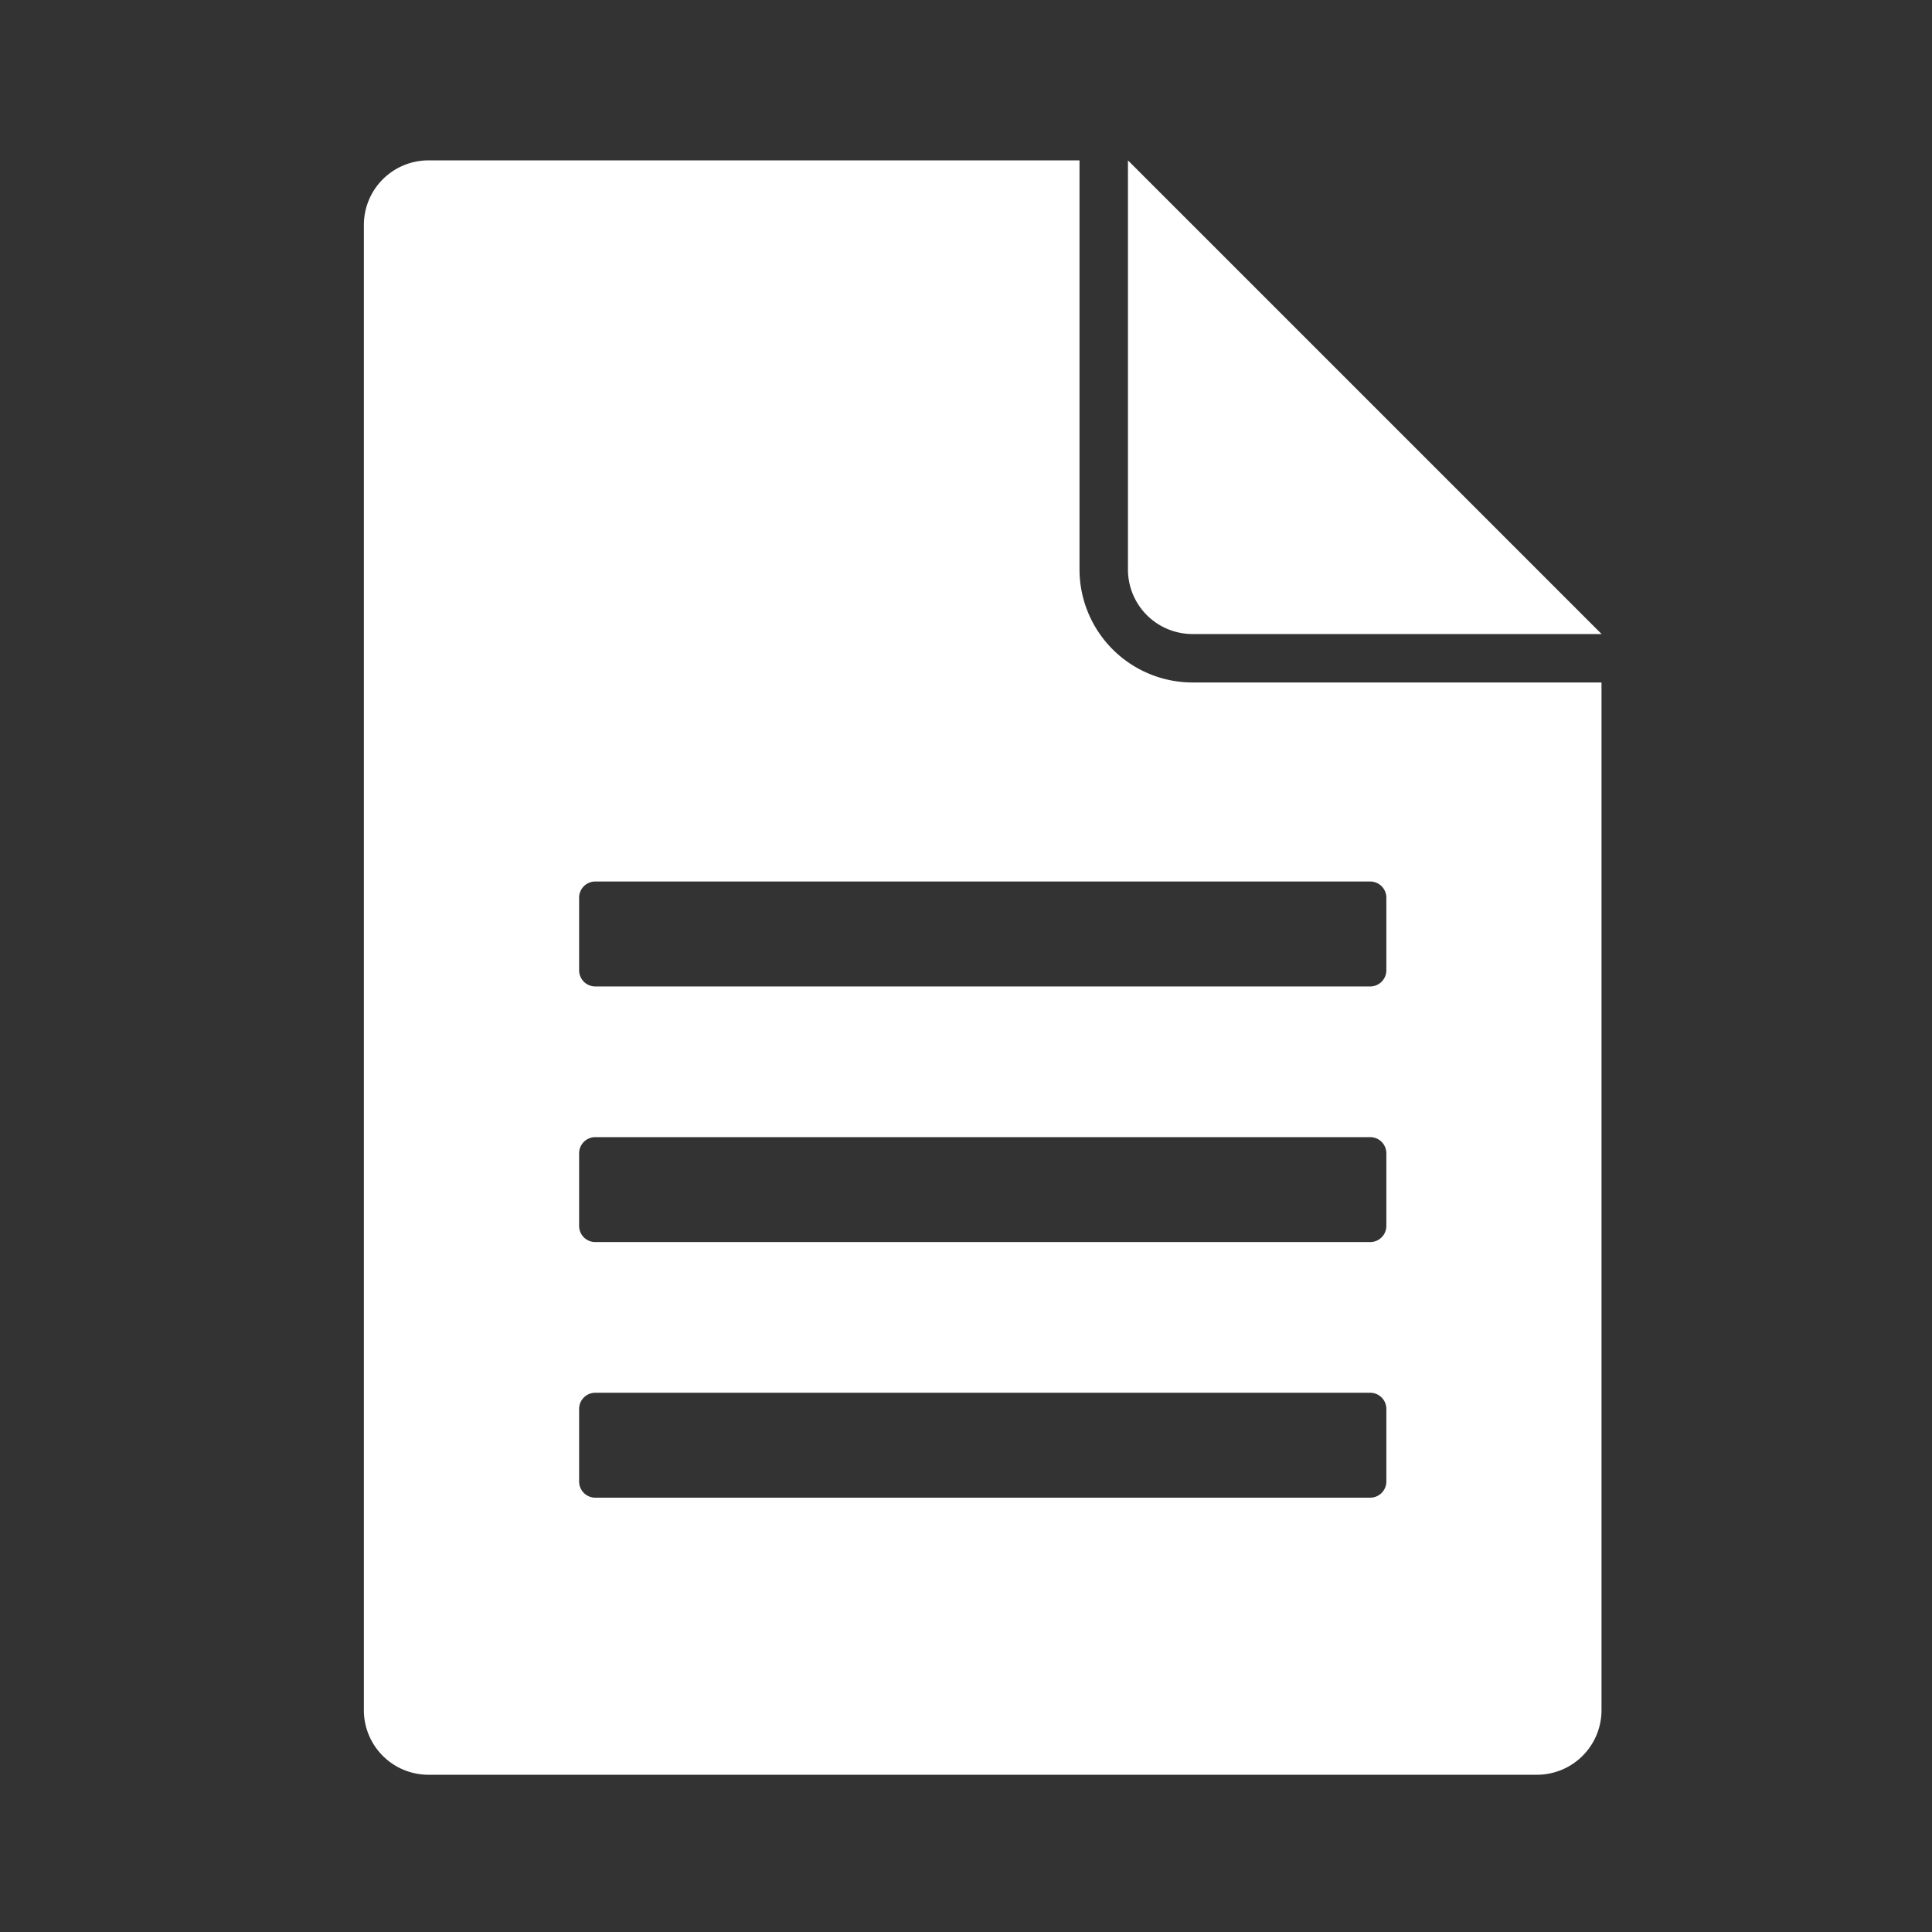
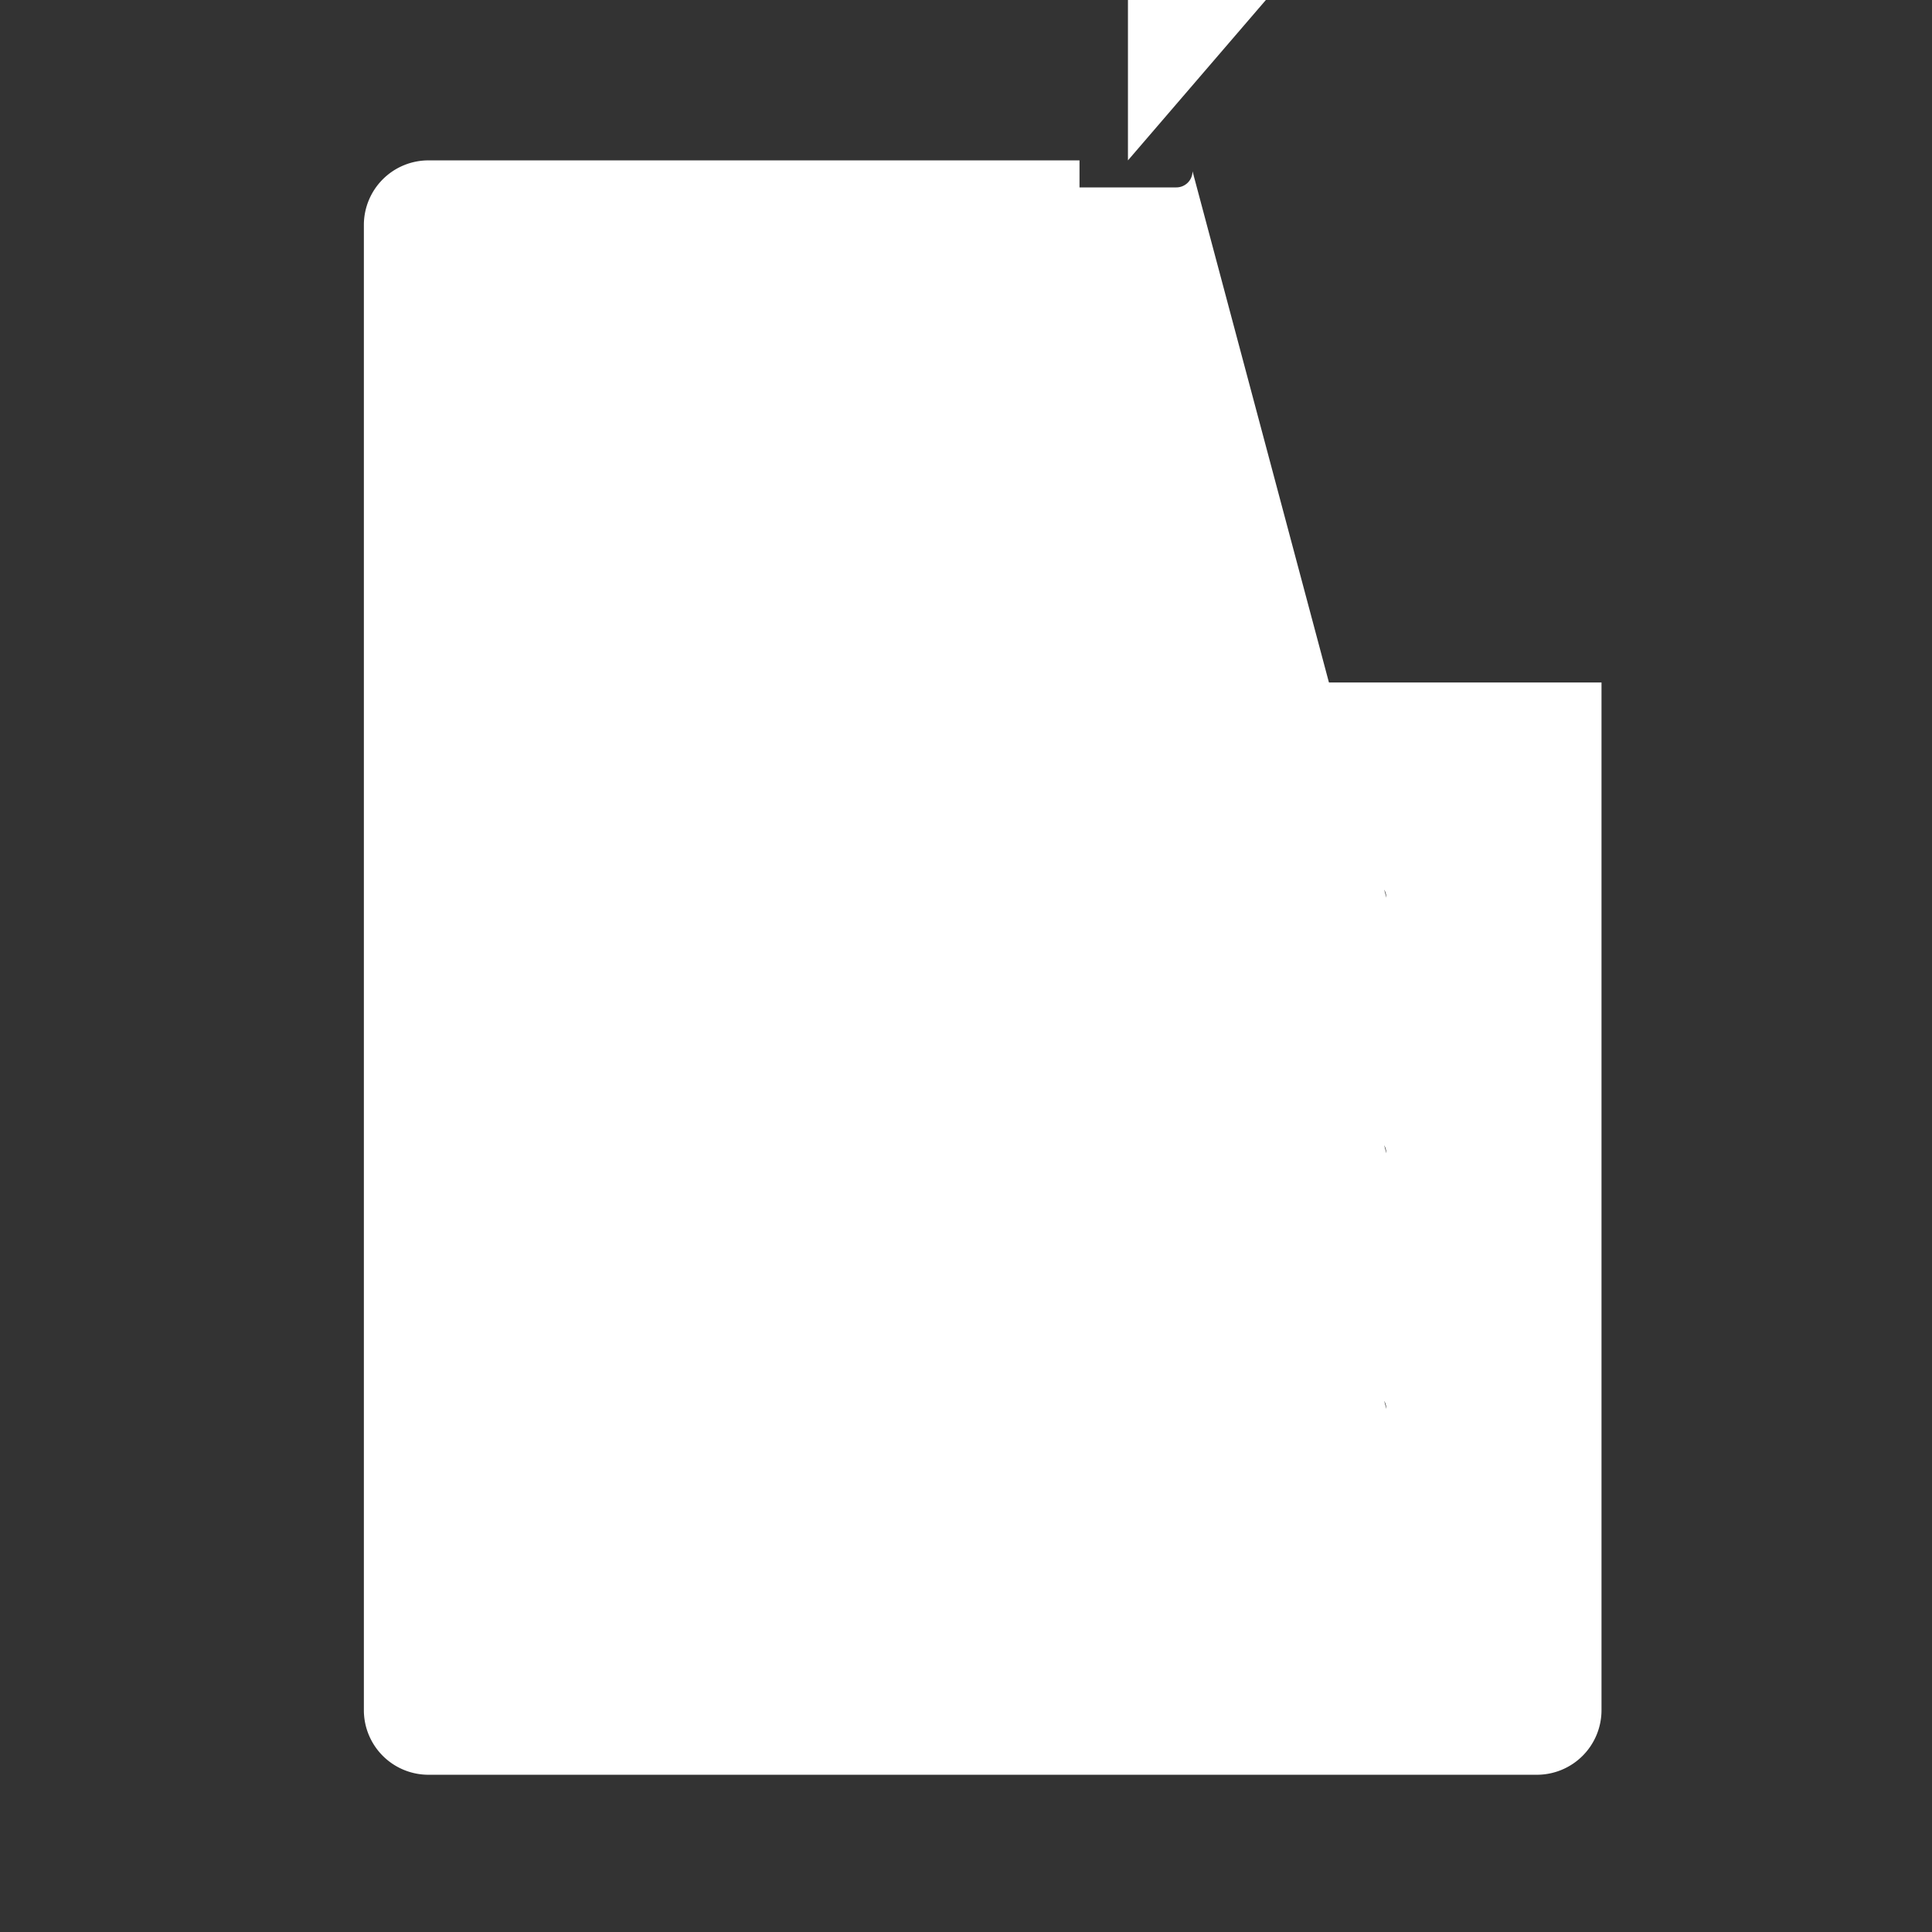
<svg xmlns="http://www.w3.org/2000/svg" id="Layer_1" data-name="Layer 1" viewBox="0 0 800 800">
  <rect x="0" y="0" width="800" height="800" fill="#333333" stroke="none" />
  <defs>
    <style>.cls-1{fill:#fff;}</style>
  </defs>
-   <path class="cls-1" d="M493.8,282.6A46.85,46.85,0,0,1,447,235.8V66.41H177.41a26.75,26.75,0,0,0-26.74,26.74v615a26.75,26.75,0,0,0,26.74,26.74h459a26.75,26.75,0,0,0,26.74-26.74V282.6Zm80.26,330.87a6.7,6.7,0,0,1-6.69,6.69H246.49a6.7,6.7,0,0,1-6.69-6.69V583.39a6.69,6.69,0,0,1,6.69-6.68H567.37a6.69,6.69,0,0,1,6.69,6.68Zm0-105.84a6.69,6.69,0,0,1-6.69,6.68H246.49a6.69,6.69,0,0,1-6.69-6.68V477.55a6.7,6.7,0,0,1,6.69-6.69H567.37a6.7,6.7,0,0,1,6.69,6.69Zm0-105.85a6.7,6.7,0,0,1-6.69,6.69H246.49a6.7,6.7,0,0,1-6.69-6.69V371.7a6.7,6.7,0,0,1,6.69-6.69H567.37a6.7,6.7,0,0,1,6.69,6.69Zm89.13-139.24H493.8a26.73,26.73,0,0,1-26.74-26.74V66.41Z" />
+   <path class="cls-1" d="M493.8,282.6A46.85,46.85,0,0,1,447,235.8V66.41H177.41a26.75,26.75,0,0,0-26.74,26.74v615a26.75,26.75,0,0,0,26.74,26.74h459a26.75,26.75,0,0,0,26.74-26.74V282.6Za6.7,6.7,0,0,1-6.69,6.69H246.49a6.7,6.7,0,0,1-6.69-6.69V583.39a6.69,6.69,0,0,1,6.69-6.68H567.37a6.69,6.69,0,0,1,6.69,6.68Zm0-105.84a6.69,6.69,0,0,1-6.69,6.68H246.49a6.69,6.69,0,0,1-6.69-6.68V477.55a6.7,6.7,0,0,1,6.69-6.69H567.37a6.7,6.7,0,0,1,6.69,6.69Zm0-105.85a6.7,6.7,0,0,1-6.69,6.69H246.49a6.7,6.7,0,0,1-6.69-6.69V371.7a6.7,6.7,0,0,1,6.69-6.69H567.37a6.7,6.7,0,0,1,6.69,6.69Zm89.13-139.24H493.8a26.73,26.73,0,0,1-26.74-26.74V66.41Z" />
</svg>